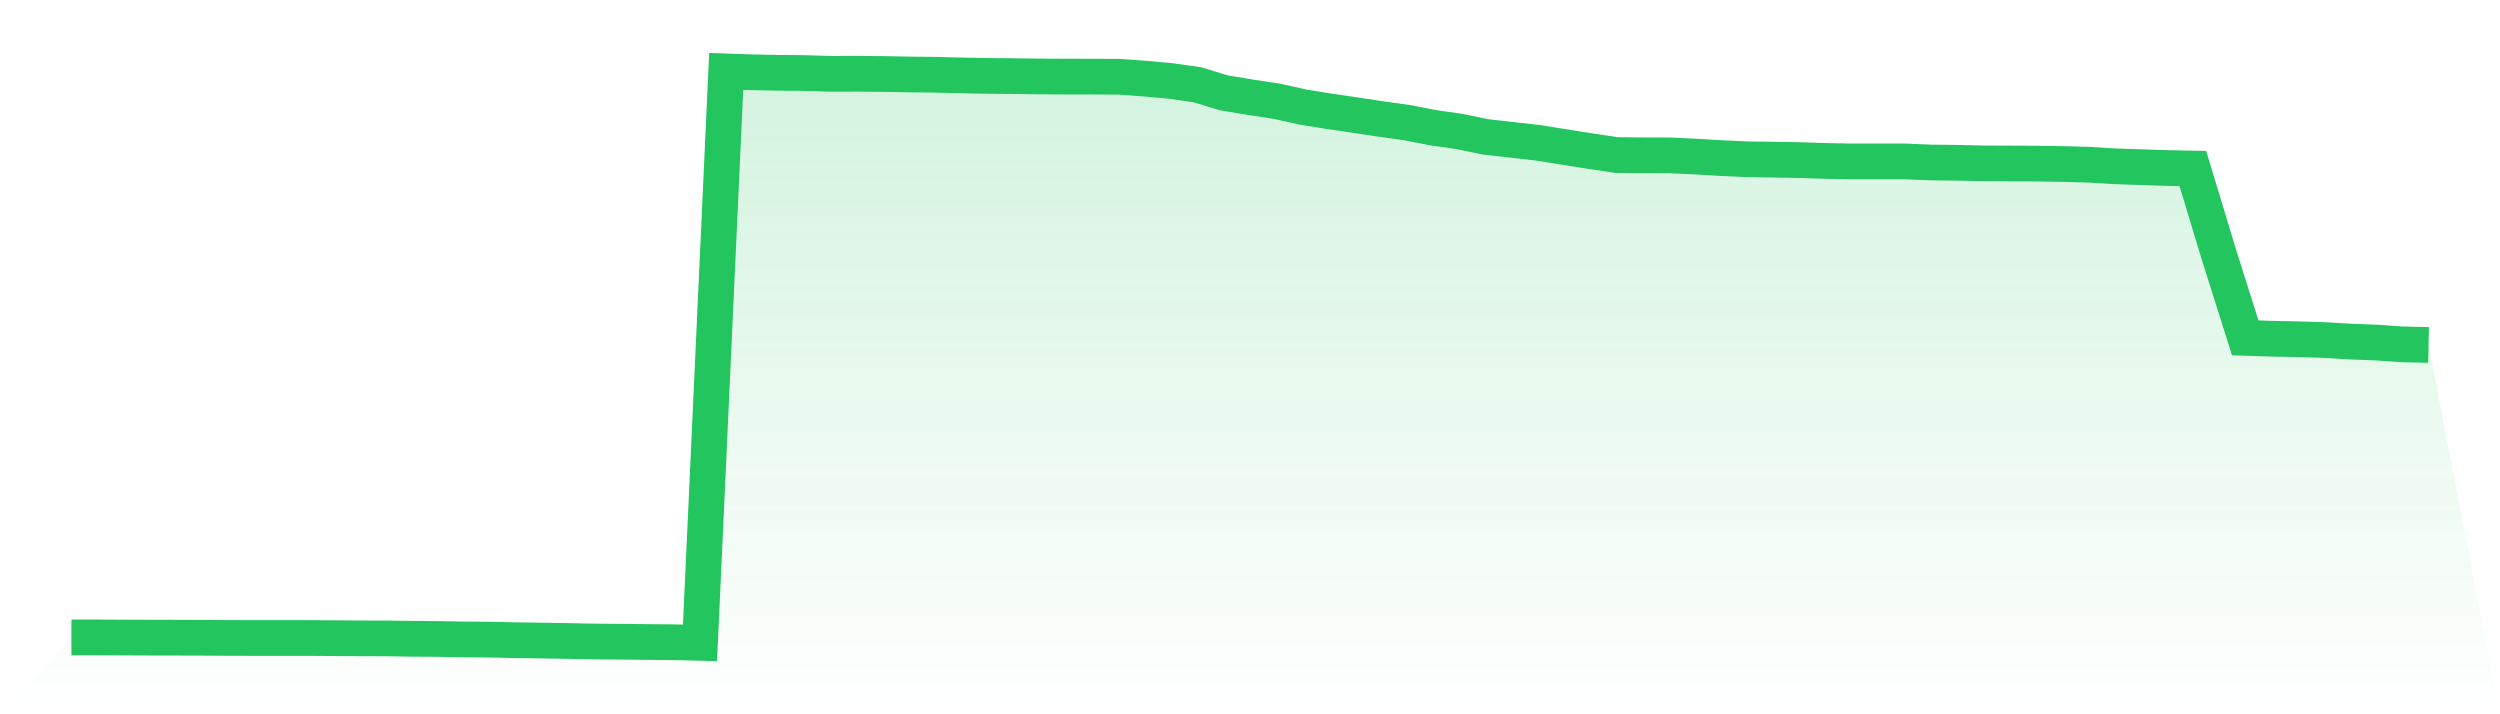
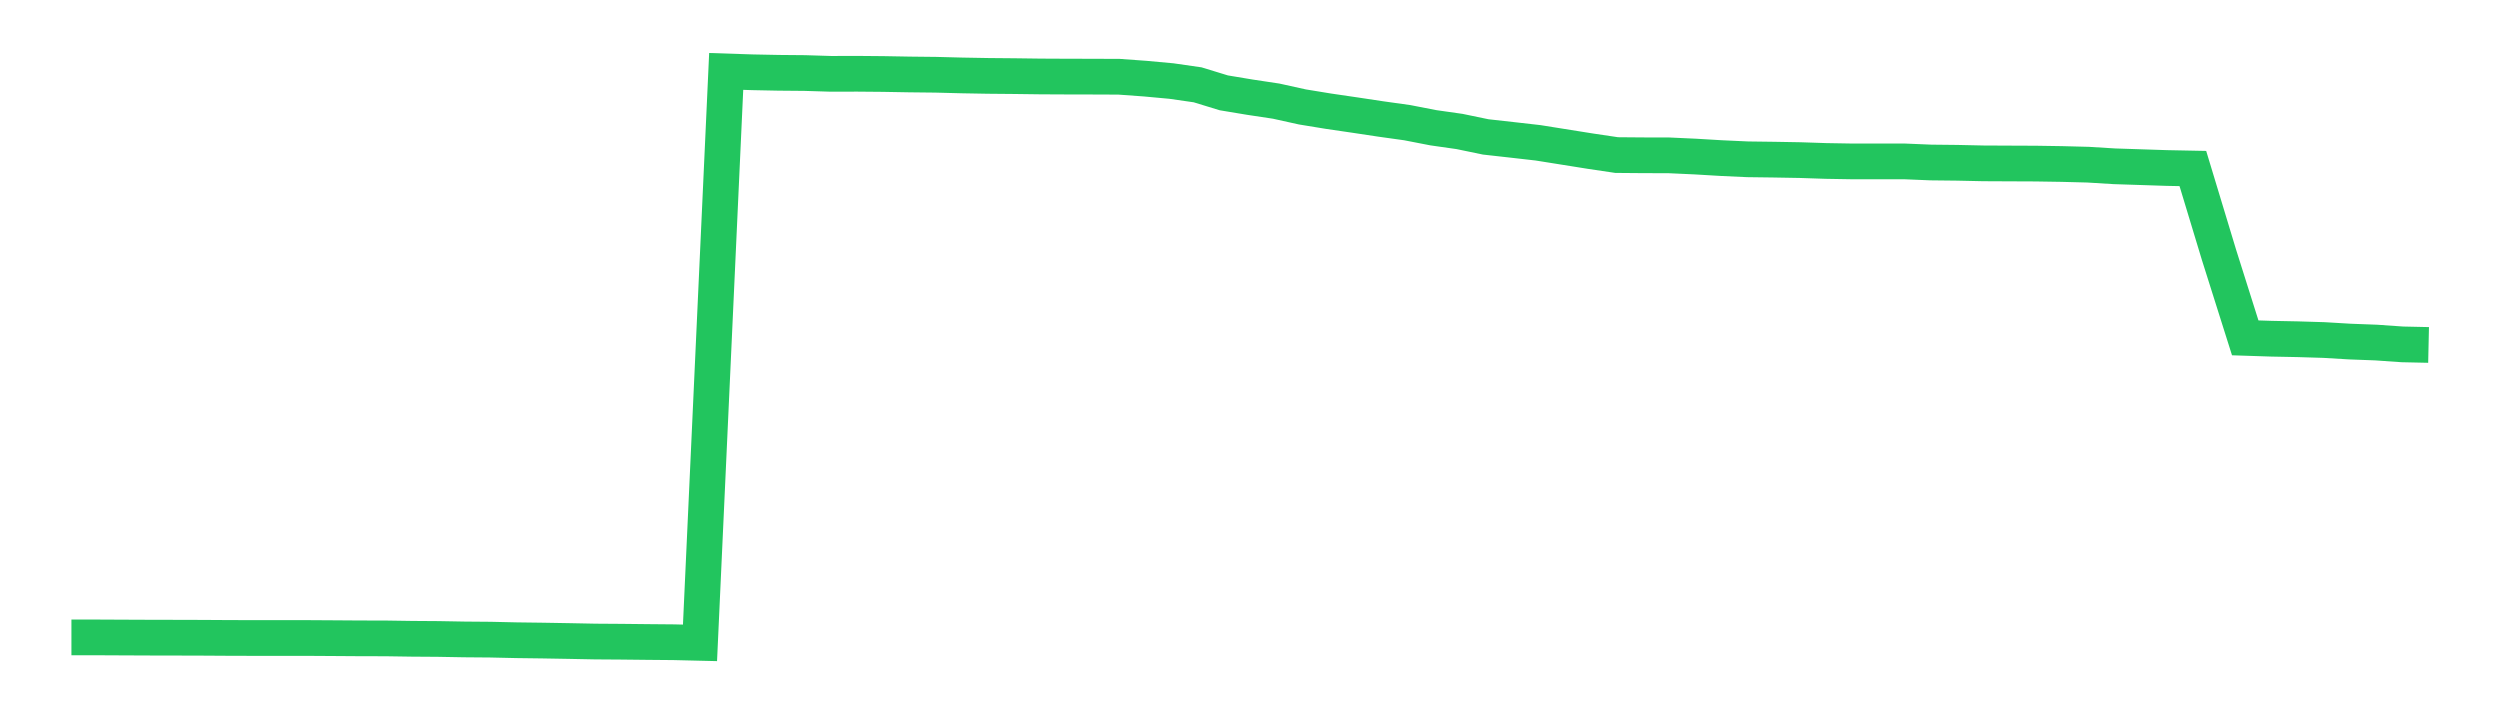
<svg xmlns="http://www.w3.org/2000/svg" viewBox="0 0 140 40">
  <defs>
    <linearGradient id="gradient" x1="0" x2="0" y1="0" y2="1">
      <stop offset="0%" stop-color="#22c55e" stop-opacity="0.2" />
      <stop offset="100%" stop-color="#22c55e" stop-opacity="0" />
    </linearGradient>
  </defs>
-   <path d="M4,35.695 L4,35.695 L5.467,35.695 L6.933,35.702 L8.4,35.708 L9.867,35.711 L11.333,35.715 L12.8,35.724 L14.267,35.728 L15.733,35.728 L17.2,35.728 L18.667,35.737 L20.133,35.747 L21.6,35.75 L23.067,35.772 L24.533,35.782 L26,35.808 L27.467,35.82 L28.933,35.853 L30.4,35.872 L31.867,35.897 L33.333,35.926 L34.8,35.936 L36.267,35.952 L37.733,35.965 L39.2,36 L40.667,4 L42.133,4.048 L43.6,4.077 L45.067,4.09 L46.533,4.135 L48,4.131 L49.467,4.144 L50.933,4.17 L52.4,4.186 L53.867,4.224 L55.333,4.25 L56.8,4.263 L58.267,4.282 L59.733,4.289 L61.2,4.292 L62.667,4.298 L64.133,4.404 L65.6,4.539 L67.067,4.75 L68.533,5.199 L70,5.443 L71.467,5.664 L72.933,5.988 L74.4,6.228 L75.867,6.443 L77.333,6.664 L78.8,6.869 L80.267,7.154 L81.733,7.363 L83.2,7.667 L84.667,7.831 L86.133,7.998 L87.6,8.232 L89.067,8.466 L90.533,8.684 L92,8.696 L93.467,8.7 L94.933,8.767 L96.4,8.854 L97.867,8.921 L99.333,8.94 L100.8,8.966 L102.267,9.014 L103.733,9.039 L105.2,9.039 L106.667,9.039 L108.133,9.1 L109.6,9.116 L111.067,9.148 L112.533,9.155 L114,9.161 L115.467,9.184 L116.933,9.222 L118.4,9.312 L119.867,9.36 L121.333,9.408 L122.8,9.437 L124.267,14.281 L125.733,18.92 L127.2,18.968 L128.667,18.997 L130.133,19.041 L131.6,19.128 L133.067,19.183 L134.533,19.285 L136,19.317 L140,40 L0,40 z" fill="url(#gradient)" />
  <path d="M4,35.695 L4,35.695 L5.467,35.695 L6.933,35.702 L8.4,35.708 L9.867,35.711 L11.333,35.715 L12.8,35.724 L14.267,35.728 L15.733,35.728 L17.2,35.728 L18.667,35.737 L20.133,35.747 L21.6,35.75 L23.067,35.772 L24.533,35.782 L26,35.808 L27.467,35.82 L28.933,35.853 L30.4,35.872 L31.867,35.897 L33.333,35.926 L34.8,35.936 L36.267,35.952 L37.733,35.965 L39.2,36 L40.667,4 L42.133,4.048 L43.6,4.077 L45.067,4.09 L46.533,4.135 L48,4.131 L49.467,4.144 L50.933,4.17 L52.4,4.186 L53.867,4.224 L55.333,4.25 L56.8,4.263 L58.267,4.282 L59.733,4.289 L61.2,4.292 L62.667,4.298 L64.133,4.404 L65.6,4.539 L67.067,4.75 L68.533,5.199 L70,5.443 L71.467,5.664 L72.933,5.988 L74.4,6.228 L75.867,6.443 L77.333,6.664 L78.8,6.869 L80.267,7.154 L81.733,7.363 L83.2,7.667 L84.667,7.831 L86.133,7.998 L87.6,8.232 L89.067,8.466 L90.533,8.684 L92,8.696 L93.467,8.7 L94.933,8.767 L96.4,8.854 L97.867,8.921 L99.333,8.94 L100.8,8.966 L102.267,9.014 L103.733,9.039 L105.2,9.039 L106.667,9.039 L108.133,9.1 L109.6,9.116 L111.067,9.148 L112.533,9.155 L114,9.161 L115.467,9.184 L116.933,9.222 L118.4,9.312 L119.867,9.36 L121.333,9.408 L122.8,9.437 L124.267,14.281 L125.733,18.92 L127.2,18.968 L128.667,18.997 L130.133,19.041 L131.6,19.128 L133.067,19.183 L134.533,19.285 L136,19.317" fill="none" stroke="#22c55e" stroke-width="2" />
</svg>